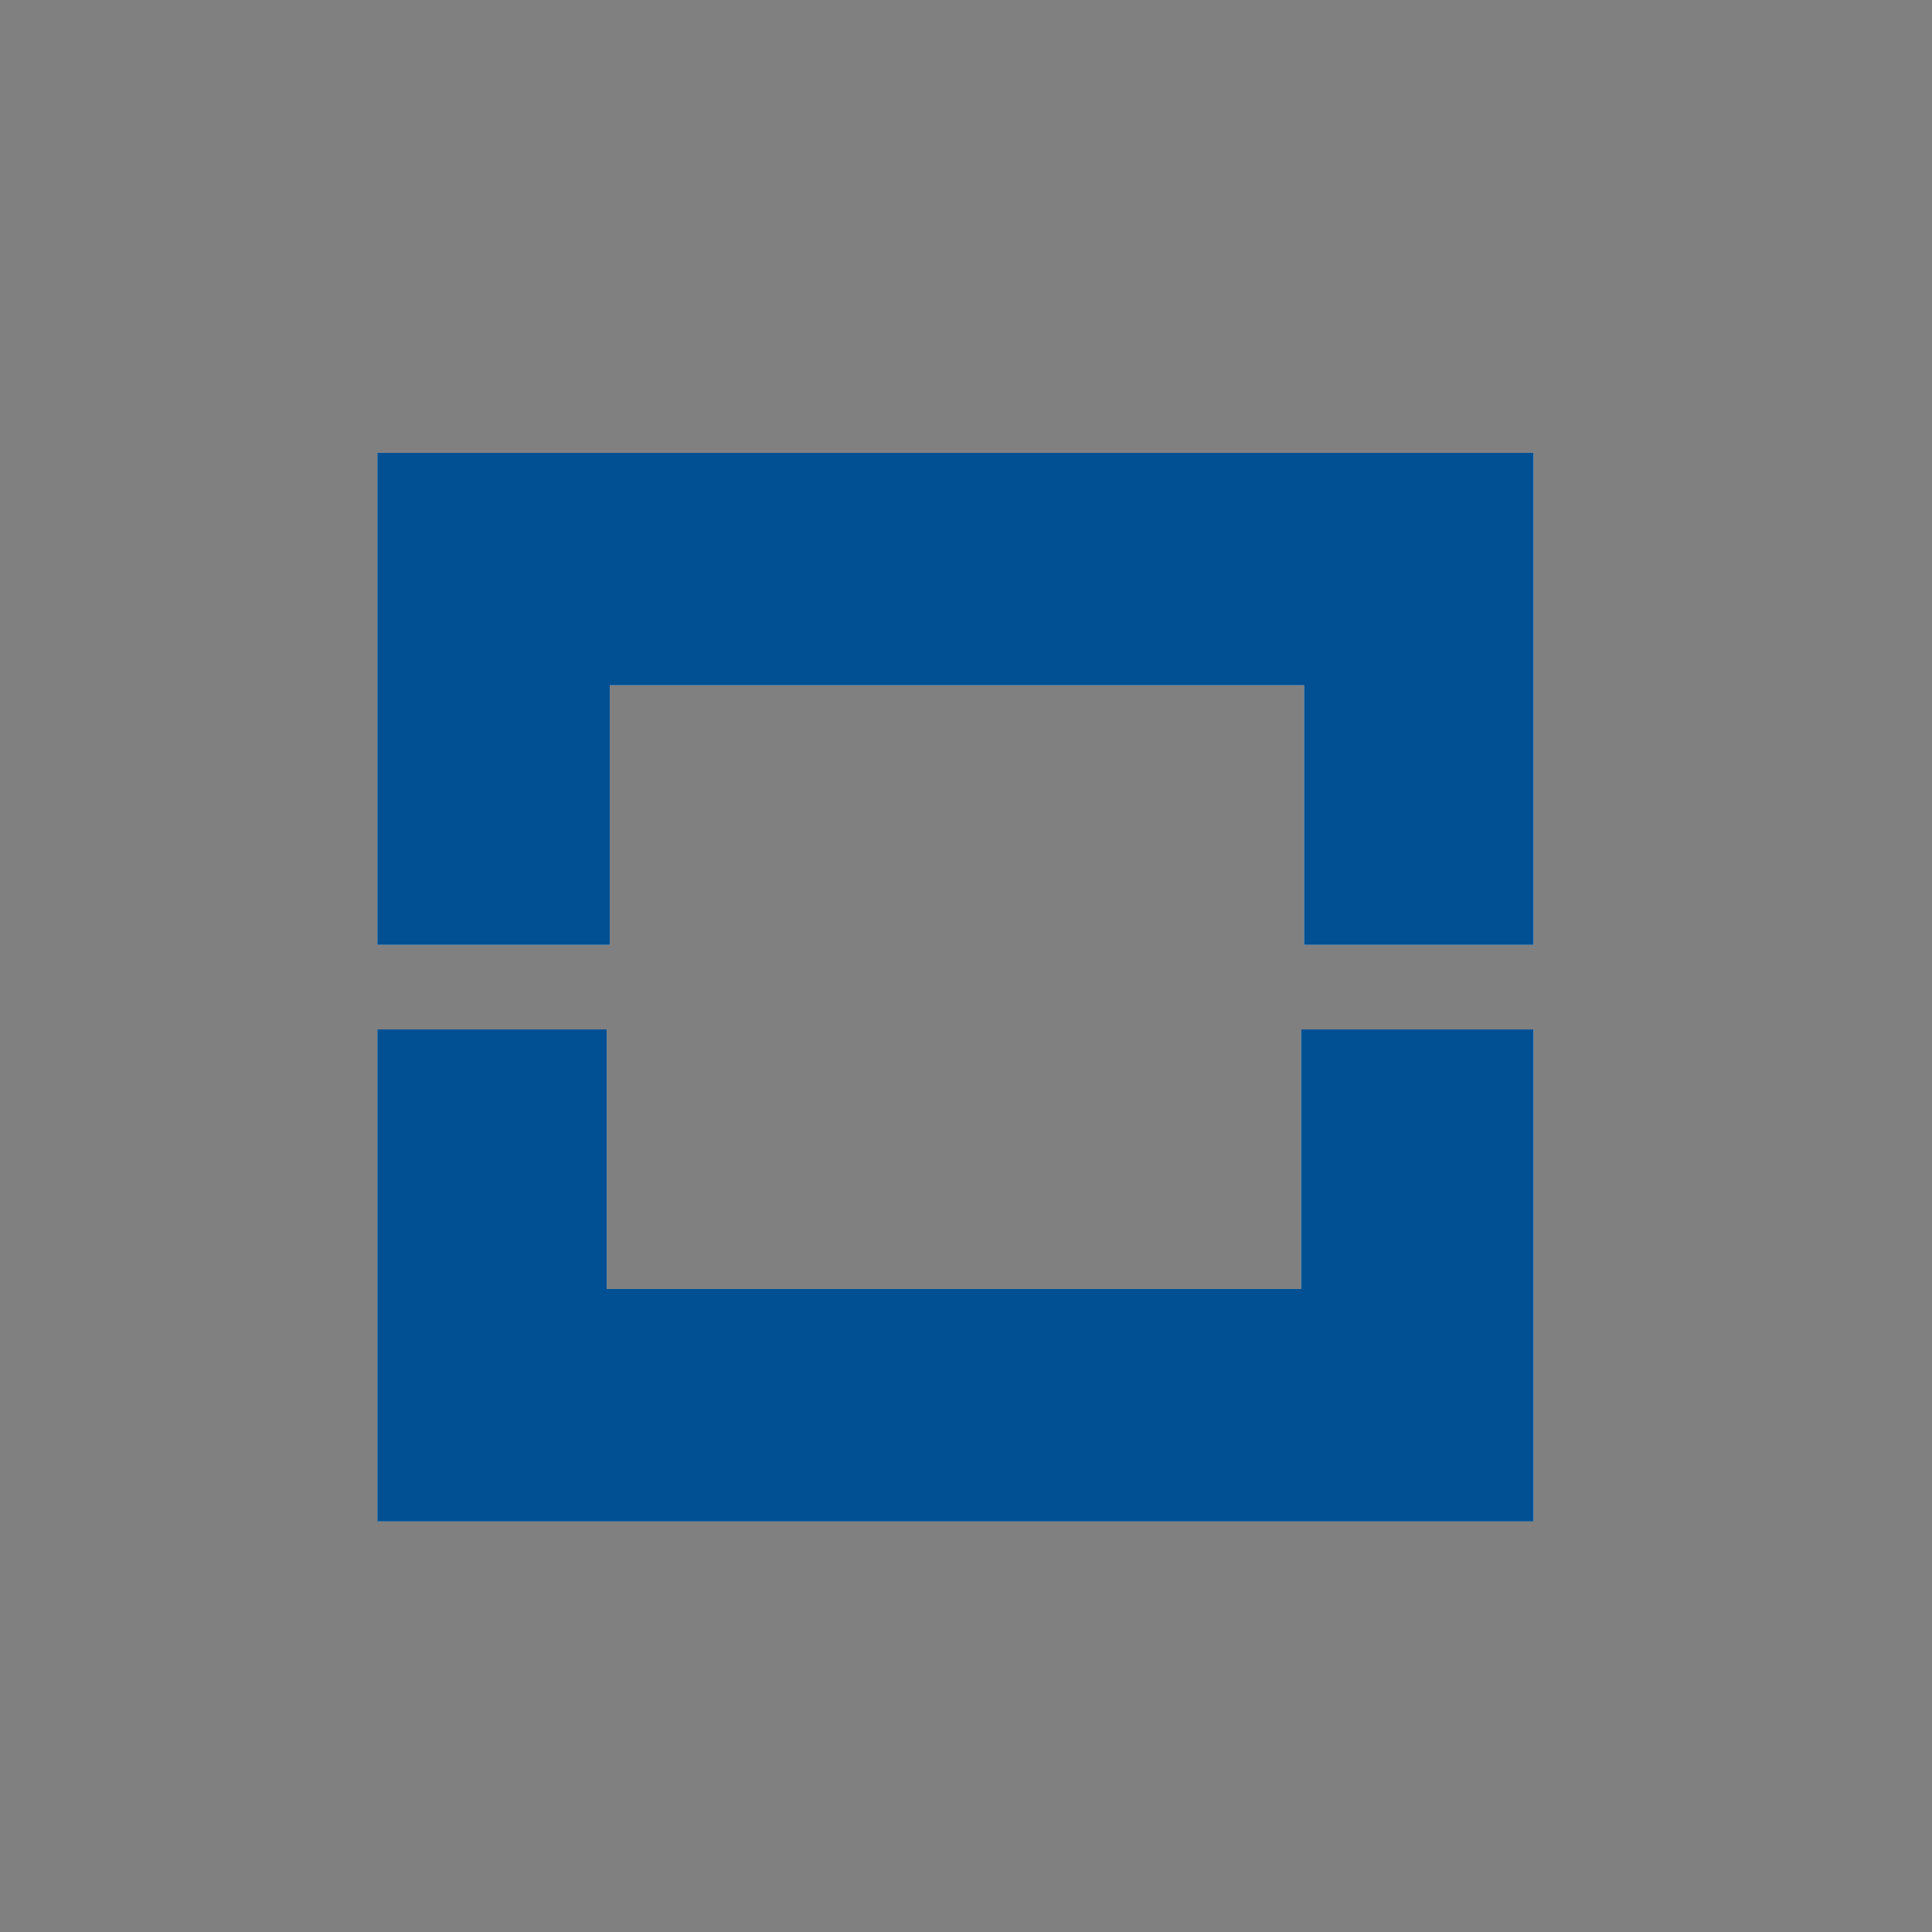
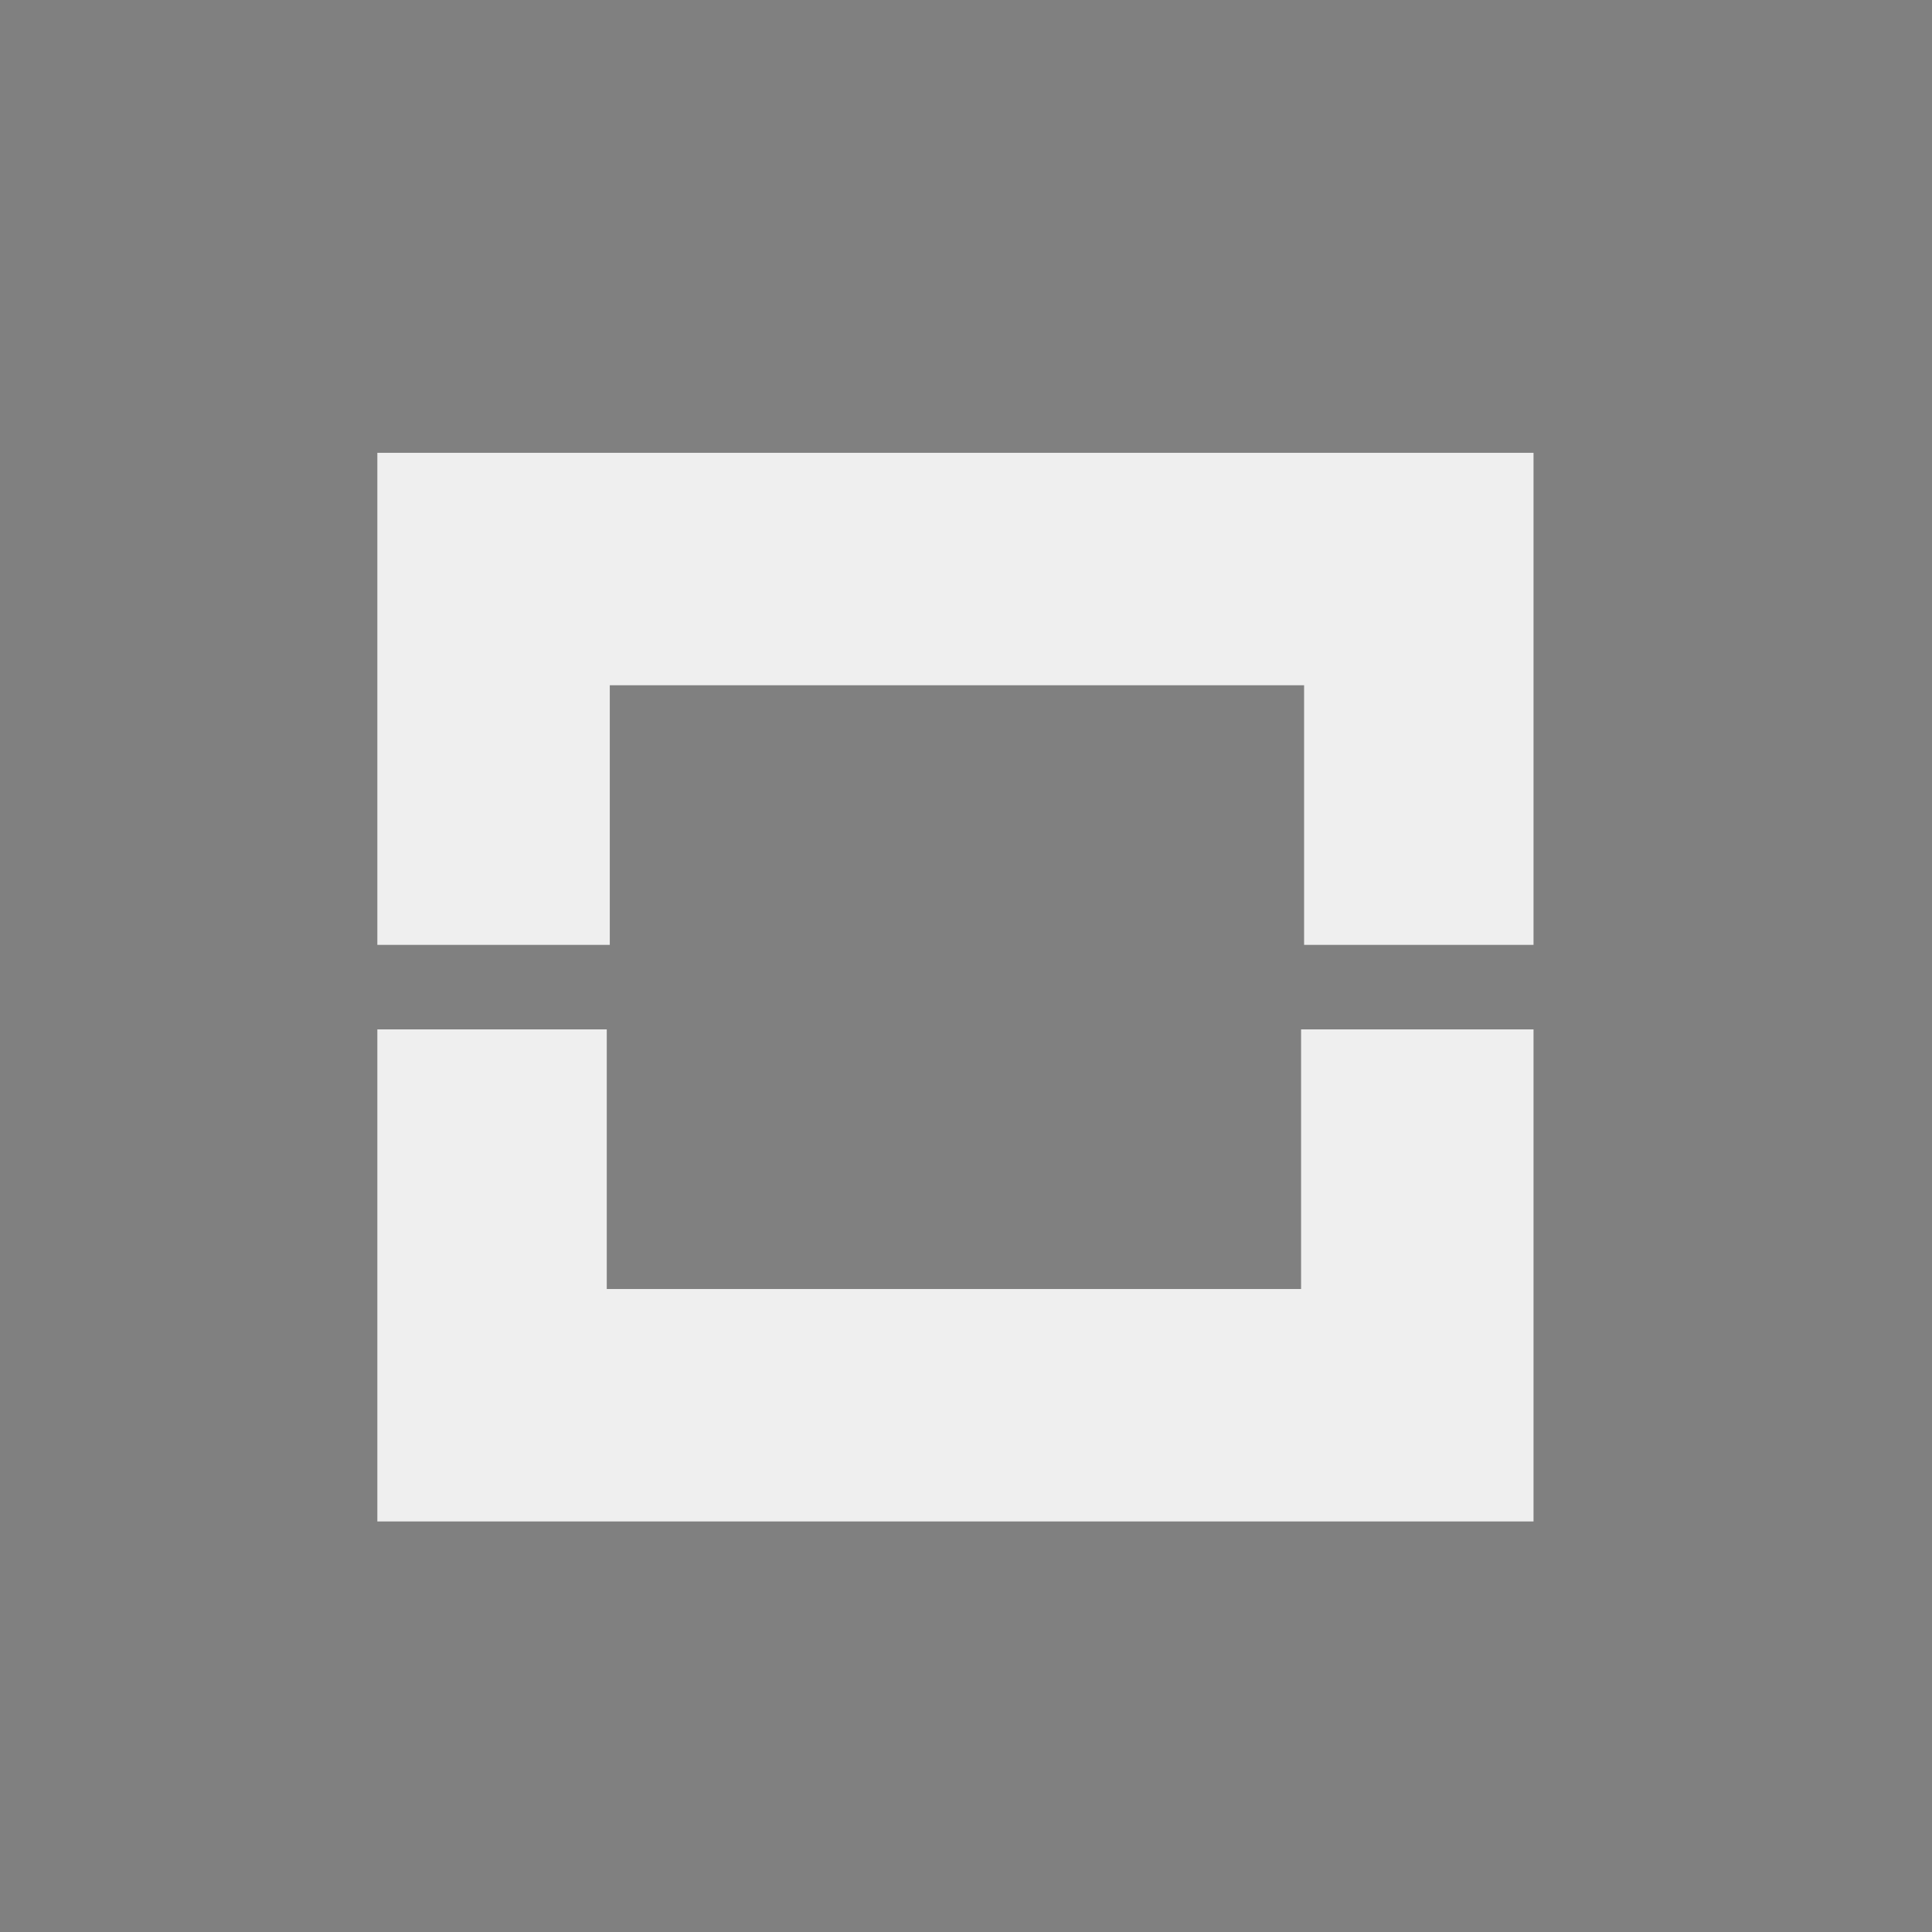
<svg xmlns="http://www.w3.org/2000/svg" version="1.1" viewBox="0 0 64 64" xml:space="preserve">
  <rect x="0" y="0" width="64" height="64" fill="#808080" stroke="none" />
  <mask id="mask">
    <g>
      <rect x="0" y="0" width="64" height="64" fill="black" />
      <rect x="0" y="64" width="64" height="64" fill="white" />
      <animateMotion dur="3s" values="0,0; 0,-64" repeatCount="indefinite" />
    </g>
  </mask>
  <path style="fill:#EFEFEF;" d="M50.8,31.3V15H12.5v16.3h7.7v-8.6h23v8.6H50.8z M12.5,34.1v16.3h38.3V34.1h-7.7v8.6h-23v-8.6H12.5z" />
-   <path mask="url(#mask)" style="fill:#005093;" d="M50.8,31.3V15H12.5v16.3h7.7v-8.6h23v8.6H50.8z M12.5,34.1v16.3h38.3V34.1h-7.7v8.6h-23v-8.6H12.5z" />
</svg>